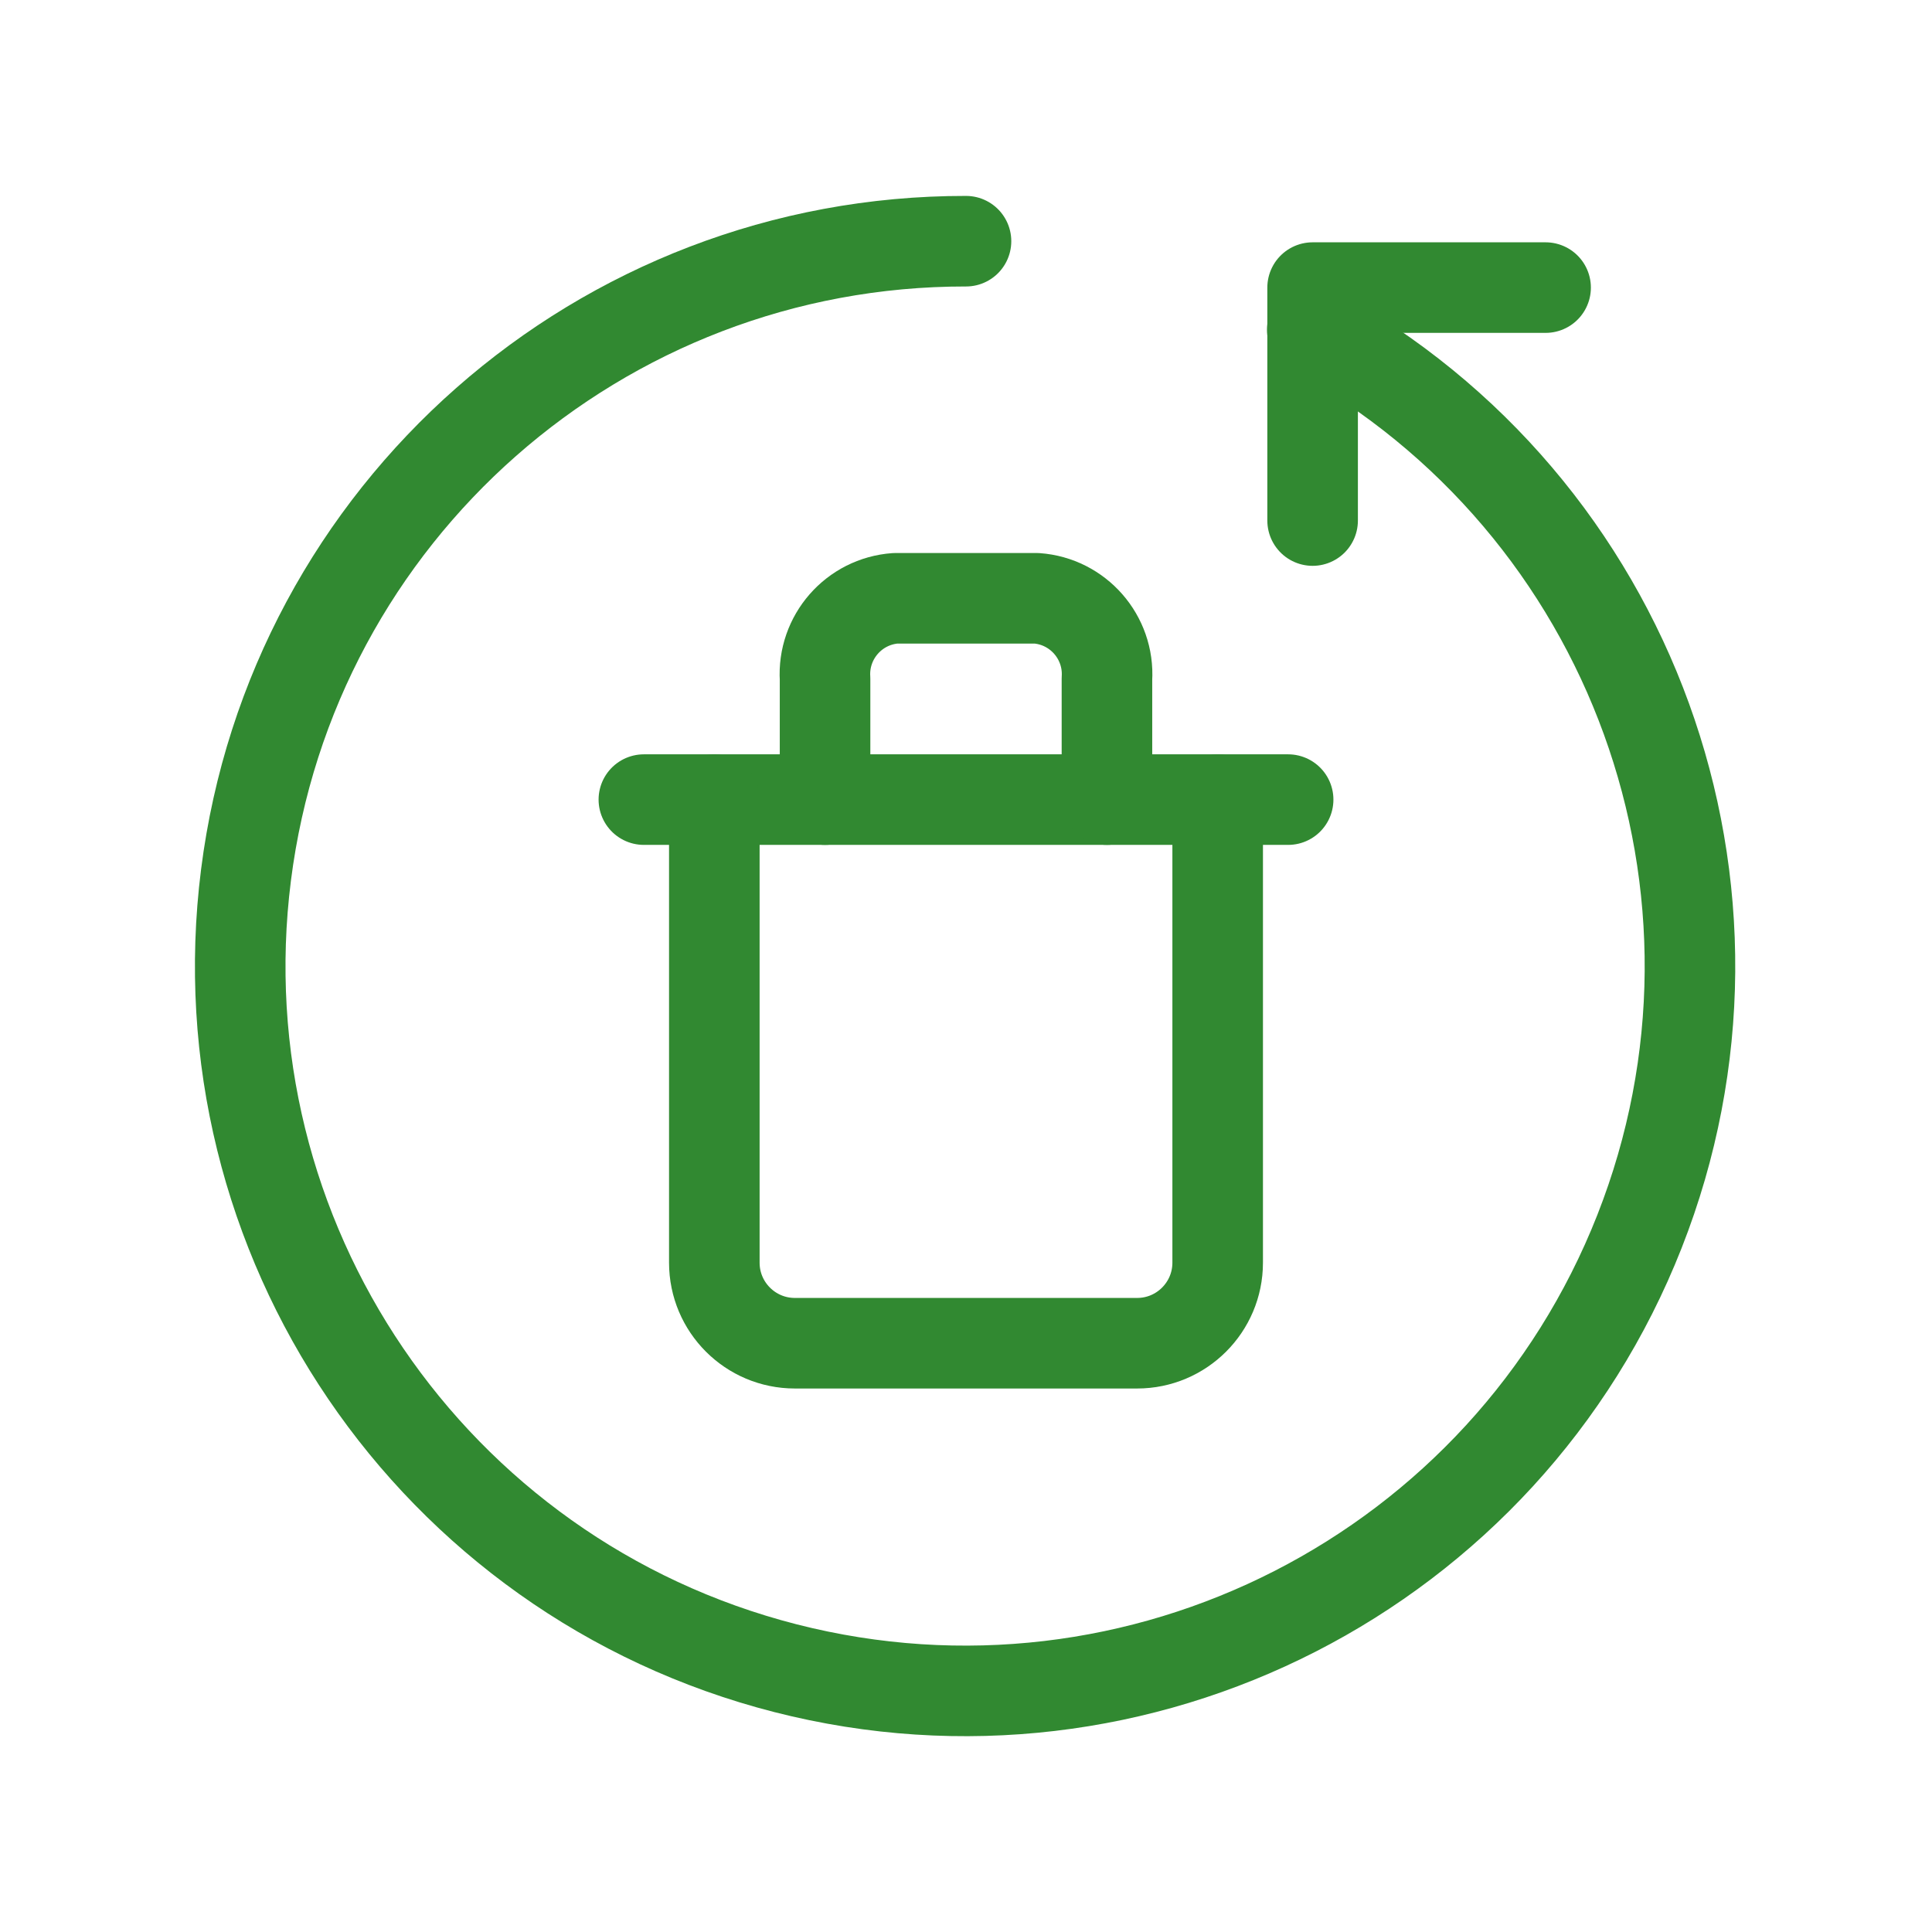
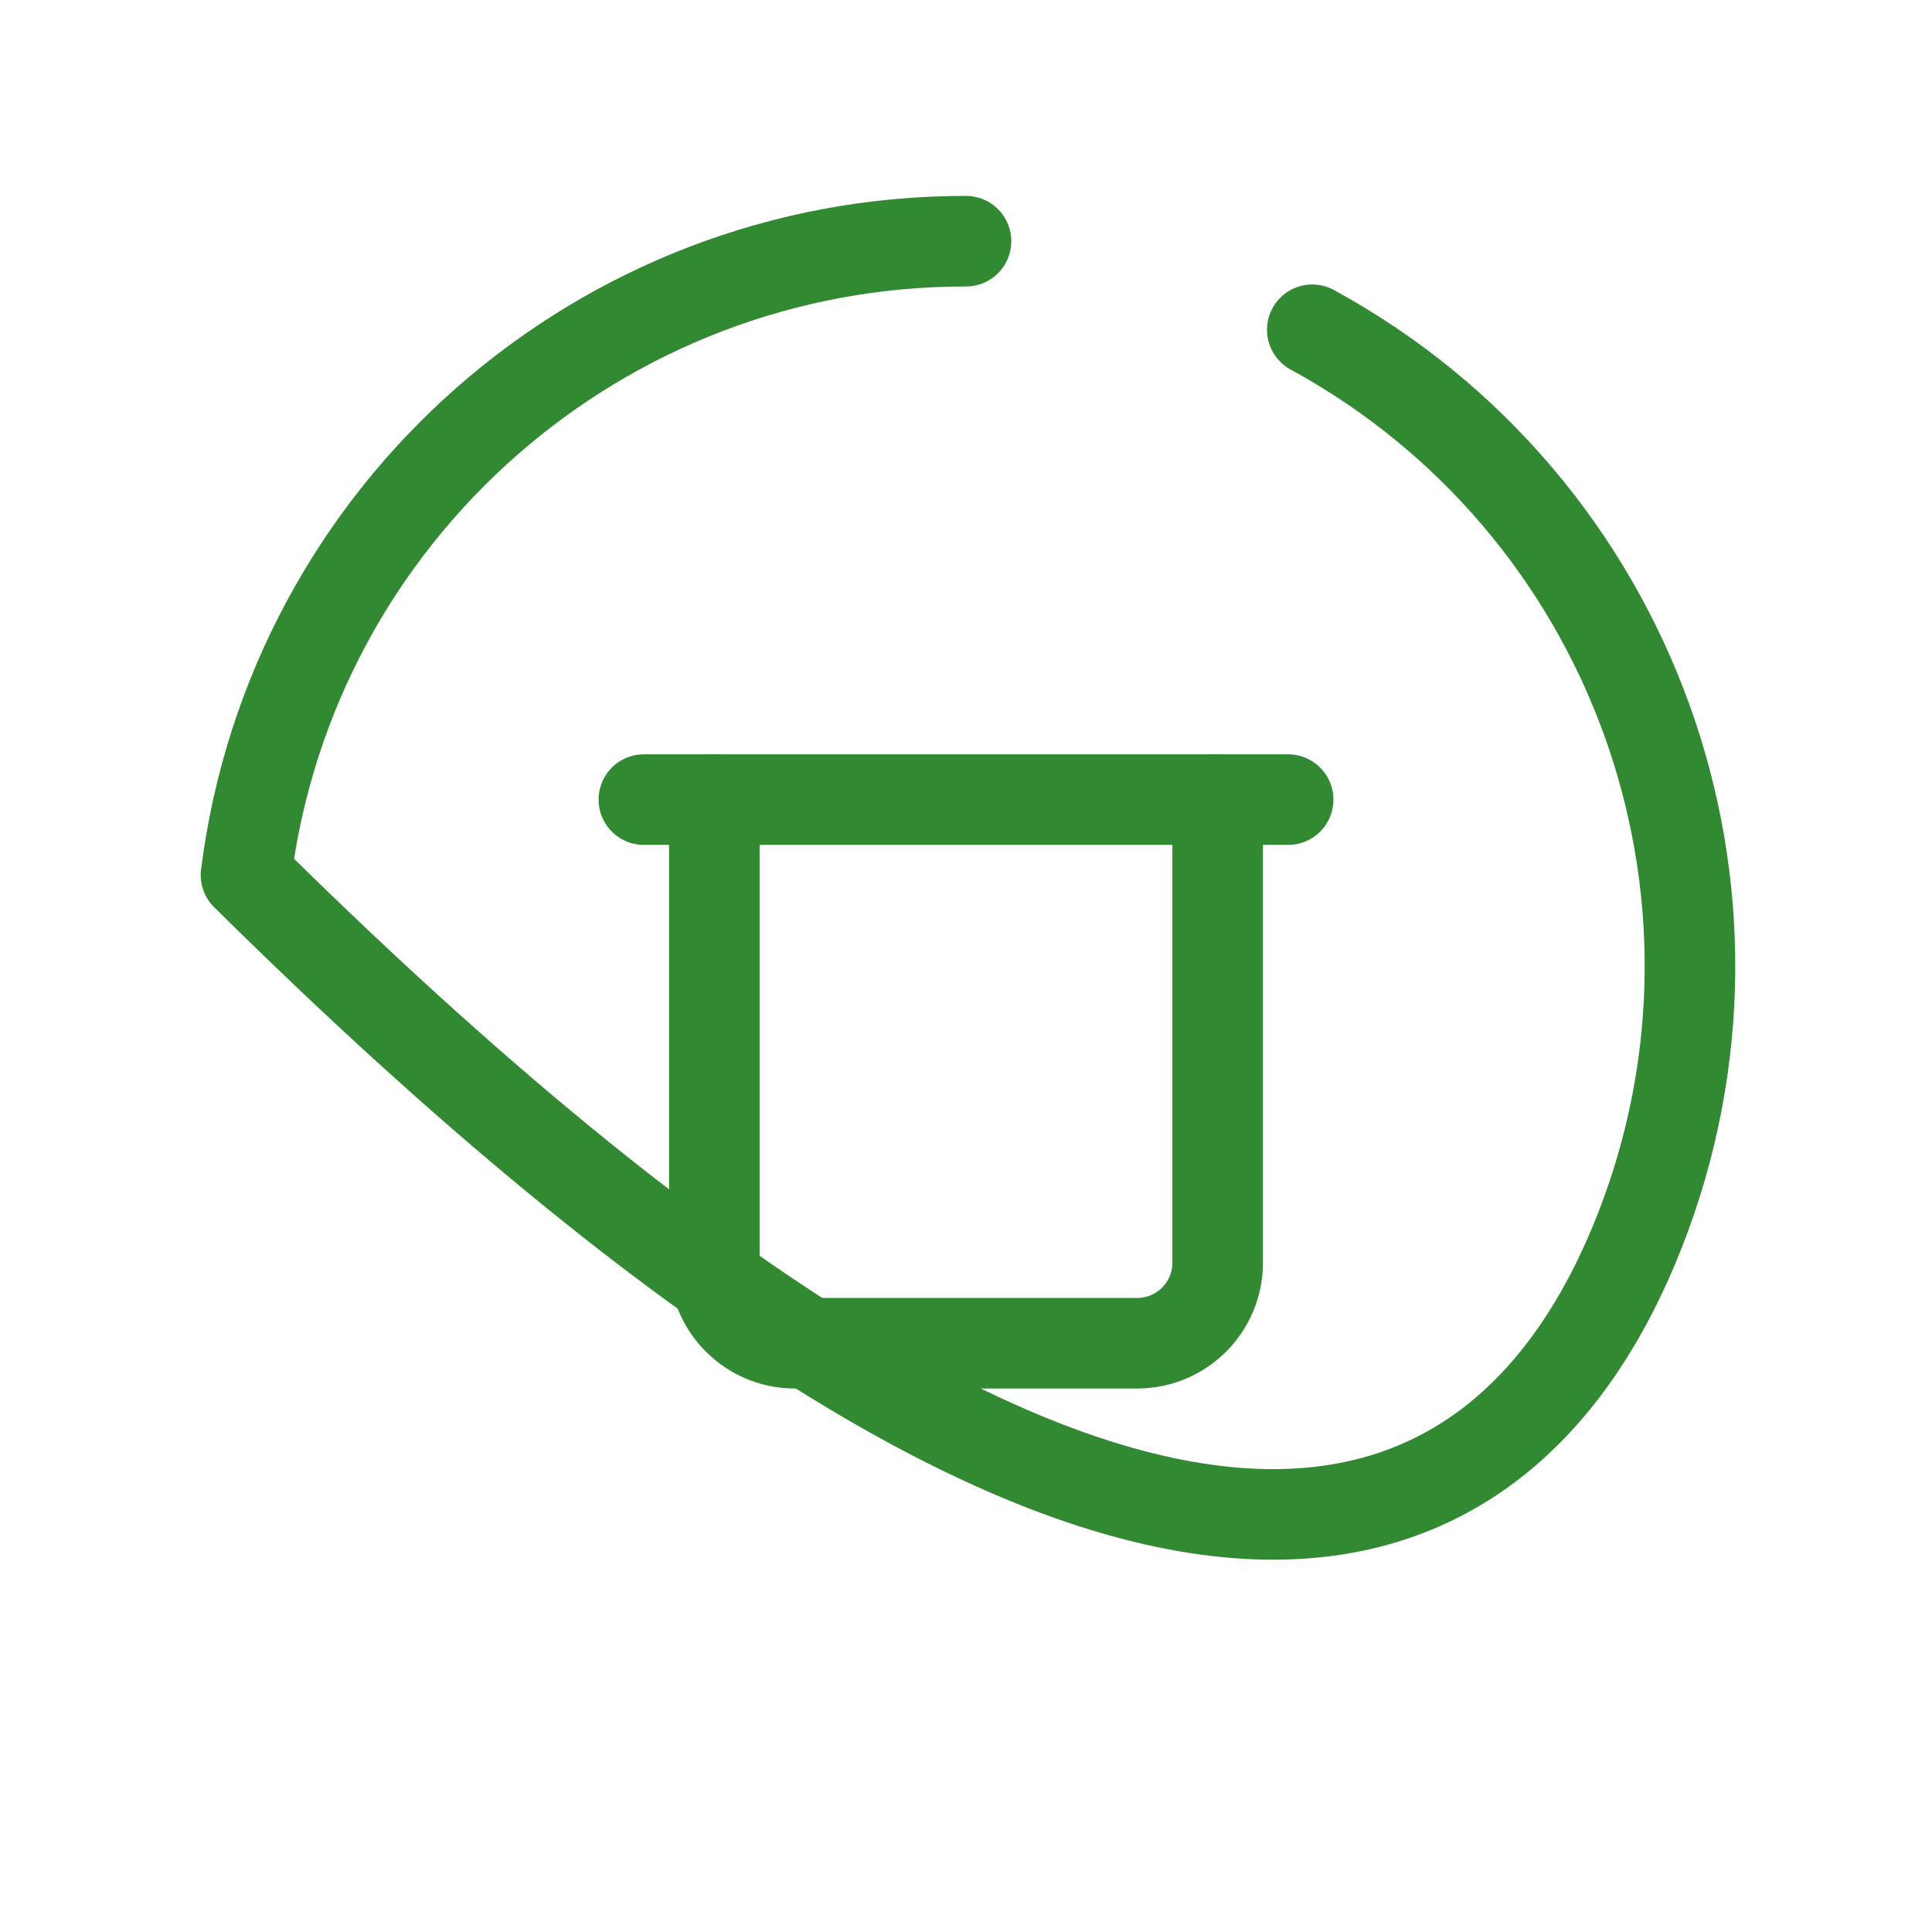
<svg xmlns="http://www.w3.org/2000/svg" width="64" height="64" viewBox="0 0 64 64" fill="none">
-   <path d="M32 7.99C19.893 7.974 9.669 16.975 8.149 28.986C6.629 40.997 14.289 52.26 26.018 55.261C37.747 58.261 49.876 52.06 54.31 40.794C58.745 29.529 54.098 16.724 43.471 10.924" stroke="#318931" stroke-width="3" stroke-linecap="round" stroke-linejoin="round" />
+   <path d="M32 7.99C19.893 7.974 9.669 16.975 8.149 28.986C37.747 58.261 49.876 52.06 54.31 40.794C58.745 29.529 54.098 16.724 43.471 10.924" stroke="#318931" stroke-width="3" stroke-linecap="round" stroke-linejoin="round" />
  <path d="M21.329 26.488H42.671" stroke="#318931" stroke-width="3" stroke-linecap="round" stroke-linejoin="round" />
-   <path d="M27.331 26.488V22.487C27.246 21.108 28.287 19.917 29.666 19.819H34.334C35.712 19.917 36.754 21.108 36.669 22.487V26.488" stroke="#318931" stroke-width="3" stroke-linecap="round" stroke-linejoin="round" />
  <path d="M23.663 26.488V41.828C23.663 43.301 24.858 44.496 26.331 44.496H37.669C39.142 44.496 40.337 43.301 40.337 41.828V26.488" stroke="#318931" stroke-width="3" stroke-linecap="round" stroke-linejoin="round" />
-   <path d="M51.2 9.527H43.482V17.244" stroke="#318931" stroke-width="3" stroke-linecap="round" stroke-linejoin="round" />
</svg>